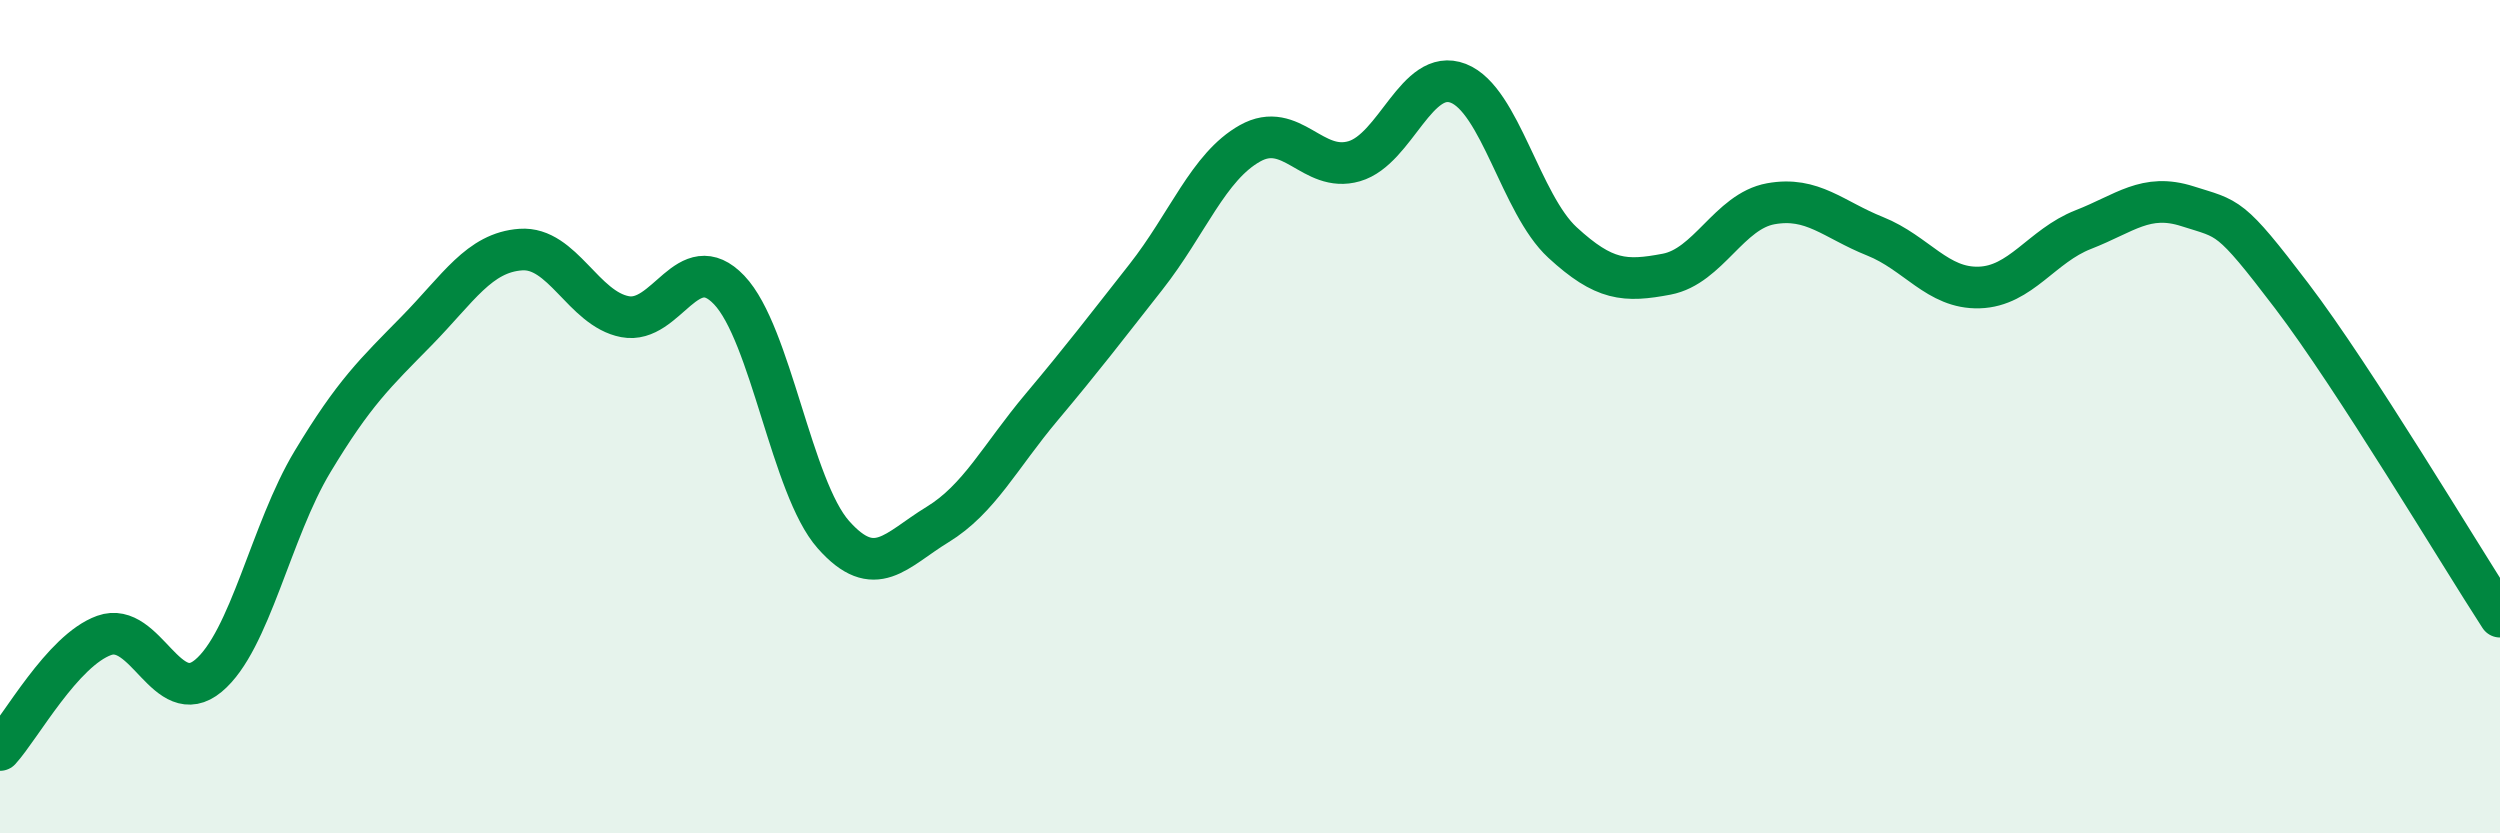
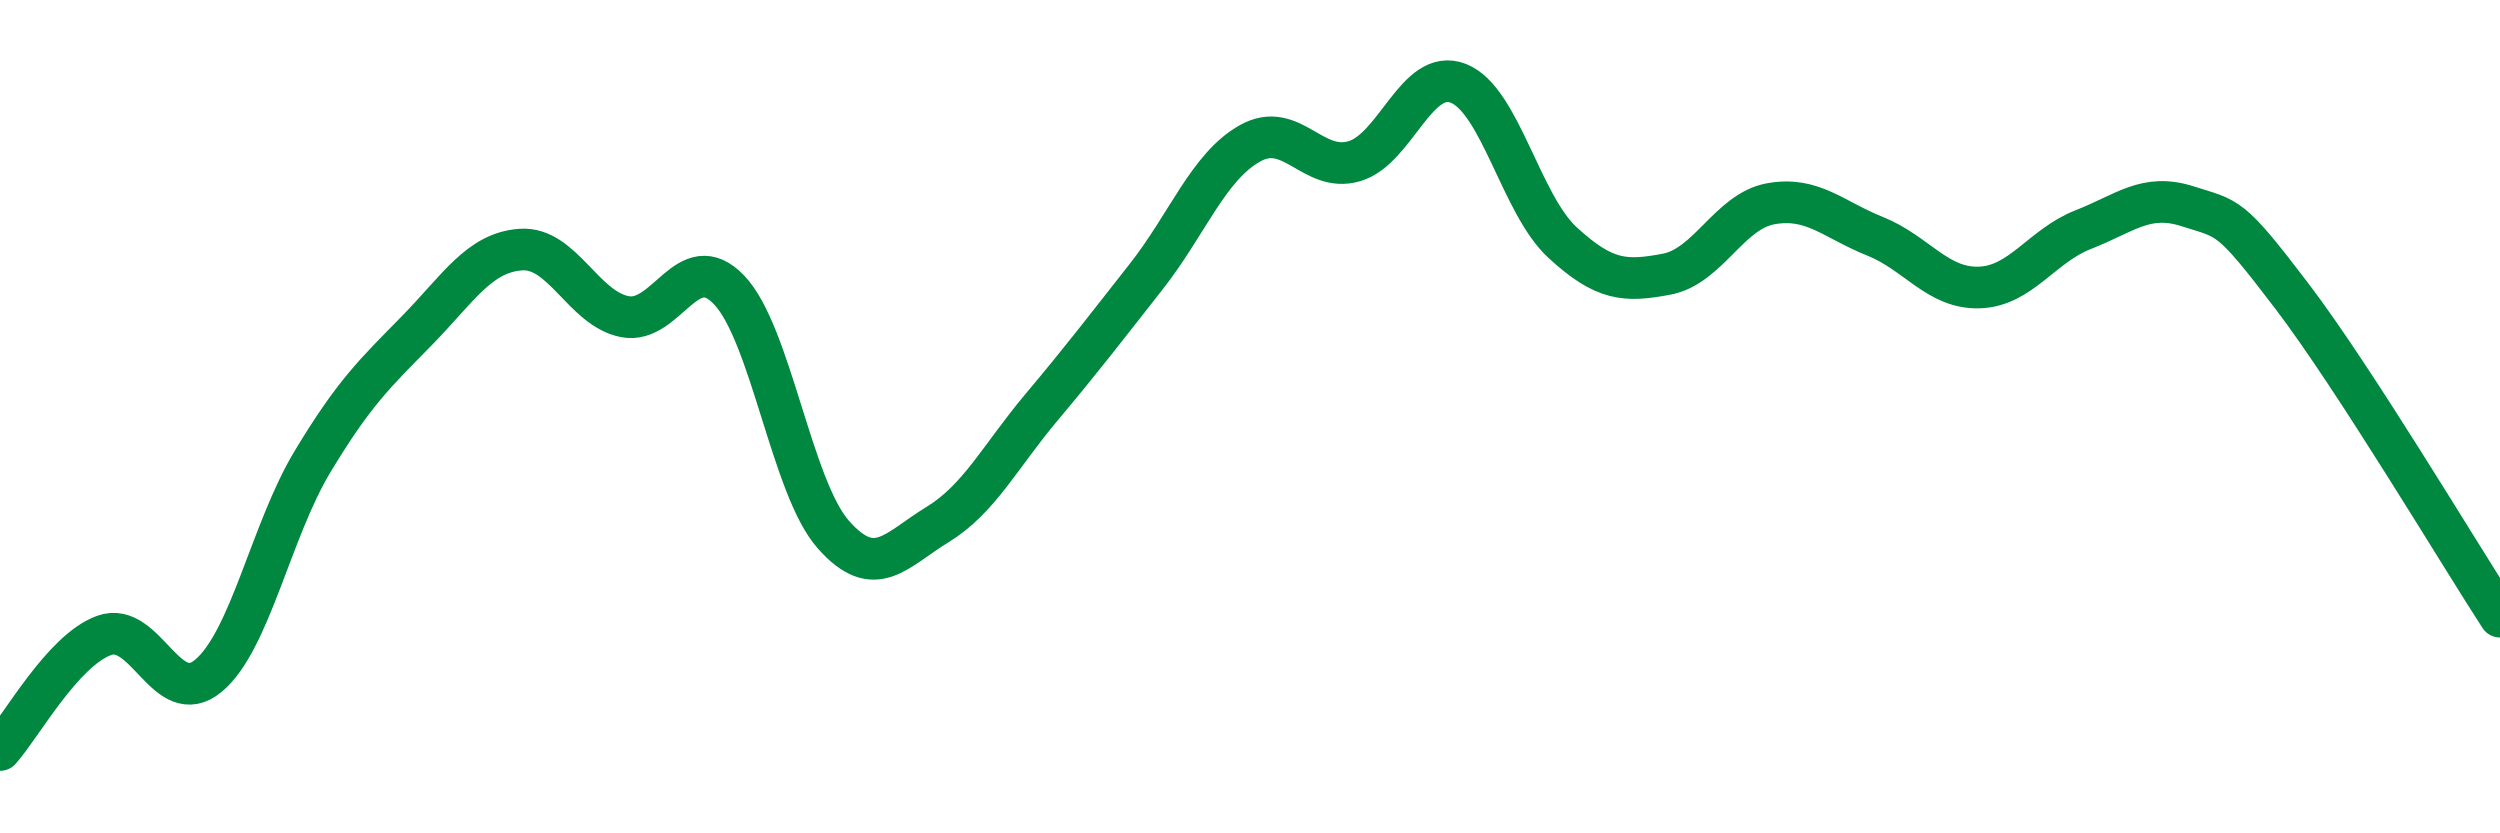
<svg xmlns="http://www.w3.org/2000/svg" width="60" height="20" viewBox="0 0 60 20">
-   <path d="M 0,18 C 0.5,17.45 1.5,15.61 2.5,15.25 C 3.5,14.89 4,17.05 5,16.22 C 6,15.39 6.5,12.74 7.5,11.08 C 8.5,9.42 9,8.96 10,7.94 C 11,6.92 11.5,6.06 12.5,5.99 C 13.5,5.92 14,7.41 15,7.6 C 16,7.79 16.5,5.91 17.5,6.96 C 18.5,8.01 19,11.7 20,12.83 C 21,13.96 21.5,13.2 22.5,12.59 C 23.5,11.98 24,10.96 25,9.77 C 26,8.58 26.5,7.92 27.5,6.65 C 28.5,5.38 29,4 30,3.44 C 31,2.88 31.5,4.16 32.5,3.87 C 33.5,3.58 34,1.61 35,2 C 36,2.39 36.5,4.9 37.5,5.82 C 38.5,6.74 39,6.77 40,6.58 C 41,6.39 41.5,5.07 42.5,4.89 C 43.5,4.71 44,5.27 45,5.67 C 46,6.07 46.5,6.93 47.5,6.9 C 48.5,6.87 49,5.9 50,5.51 C 51,5.12 51.5,4.63 52.5,4.95 C 53.5,5.27 53.5,5.13 55,7.1 C 56.5,9.07 59,13.26 60,14.8L60 20L0 20Z" fill="#008740" opacity="0.1" stroke-linecap="round" stroke-linejoin="round" />
  <path d="M 0,18 C 0.5,17.45 1.5,15.61 2.5,15.25 C 3.5,14.89 4,17.05 5,16.22 C 6,15.39 6.5,12.74 7.5,11.08 C 8.5,9.42 9,8.96 10,7.94 C 11,6.92 11.5,6.06 12.5,5.99 C 13.5,5.92 14,7.41 15,7.6 C 16,7.79 16.5,5.91 17.5,6.96 C 18.5,8.01 19,11.7 20,12.83 C 21,13.96 21.5,13.2 22.5,12.59 C 23.5,11.98 24,10.96 25,9.77 C 26,8.58 26.5,7.92 27.5,6.65 C 28.5,5.38 29,4 30,3.44 C 31,2.88 31.5,4.16 32.5,3.87 C 33.5,3.58 34,1.61 35,2 C 36,2.39 36.5,4.9 37.5,5.82 C 38.5,6.74 39,6.77 40,6.58 C 41,6.39 41.5,5.07 42.5,4.89 C 43.5,4.71 44,5.27 45,5.67 C 46,6.07 46.5,6.93 47.5,6.9 C 48.5,6.87 49,5.9 50,5.51 C 51,5.12 51.5,4.63 52.5,4.95 C 53.5,5.27 53.5,5.13 55,7.1 C 56.5,9.07 59,13.26 60,14.8" stroke="#008740" stroke-width="1" fill="none" stroke-linecap="round" stroke-linejoin="round" />
</svg>